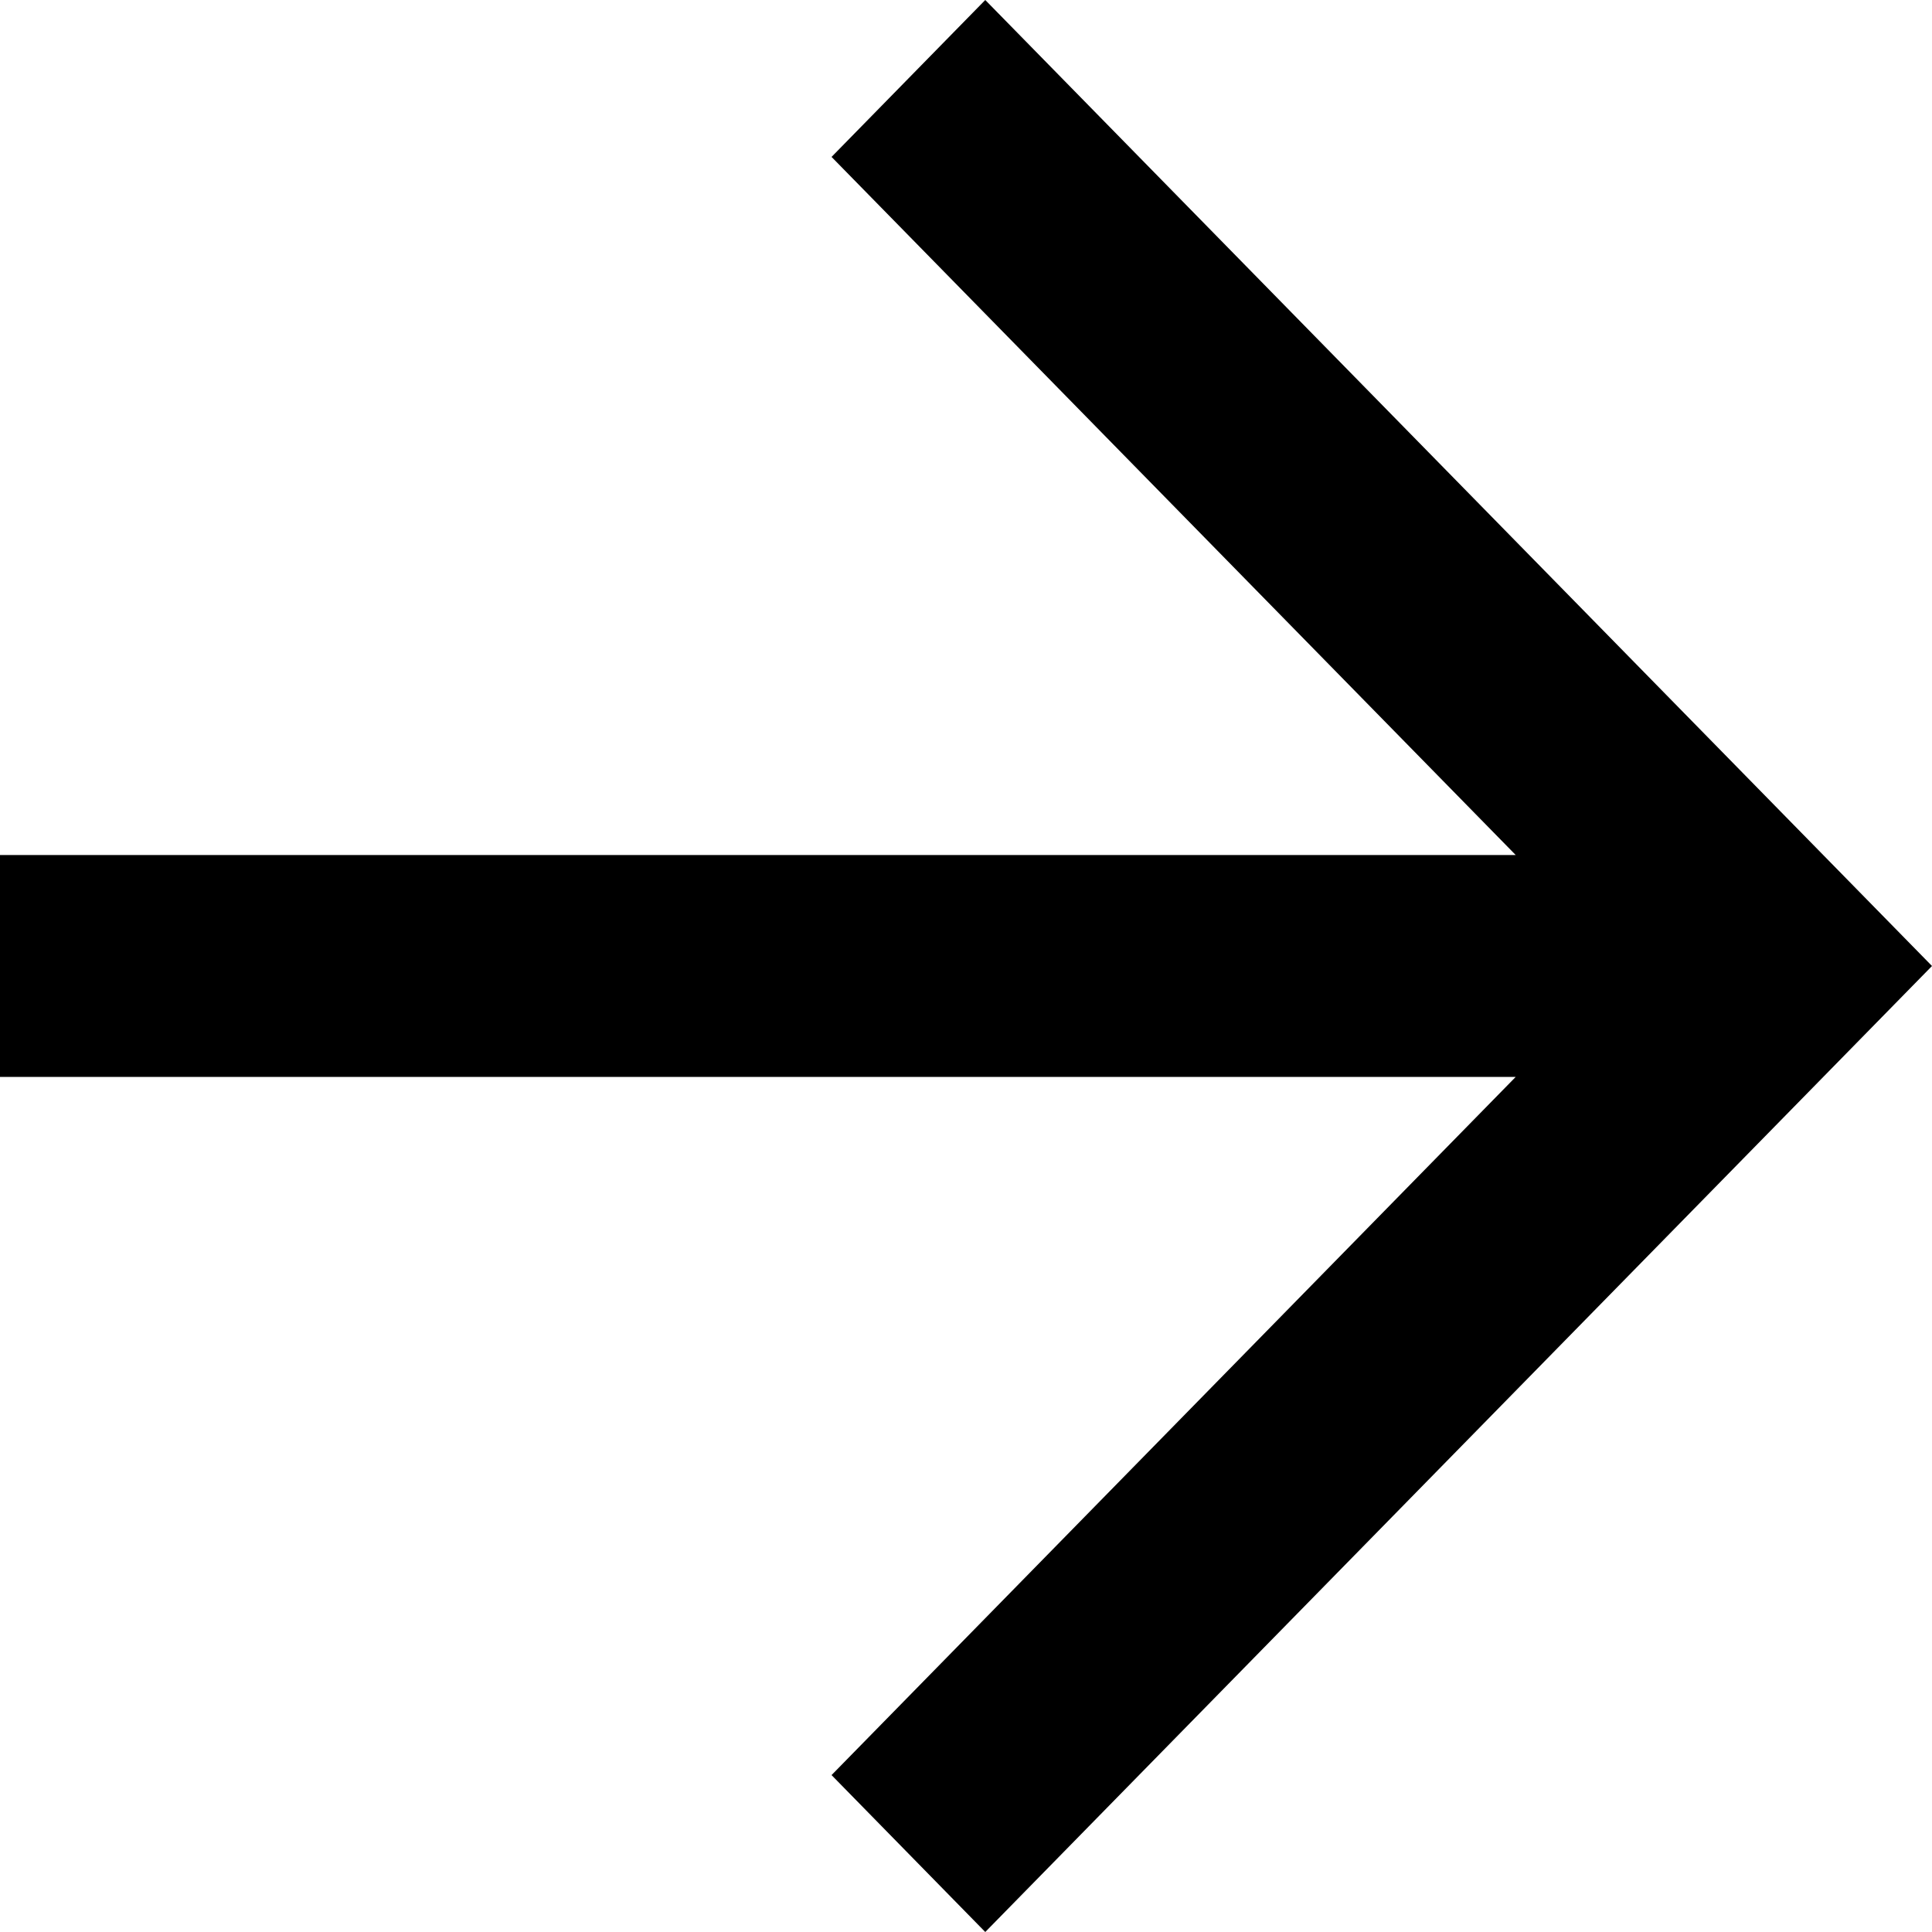
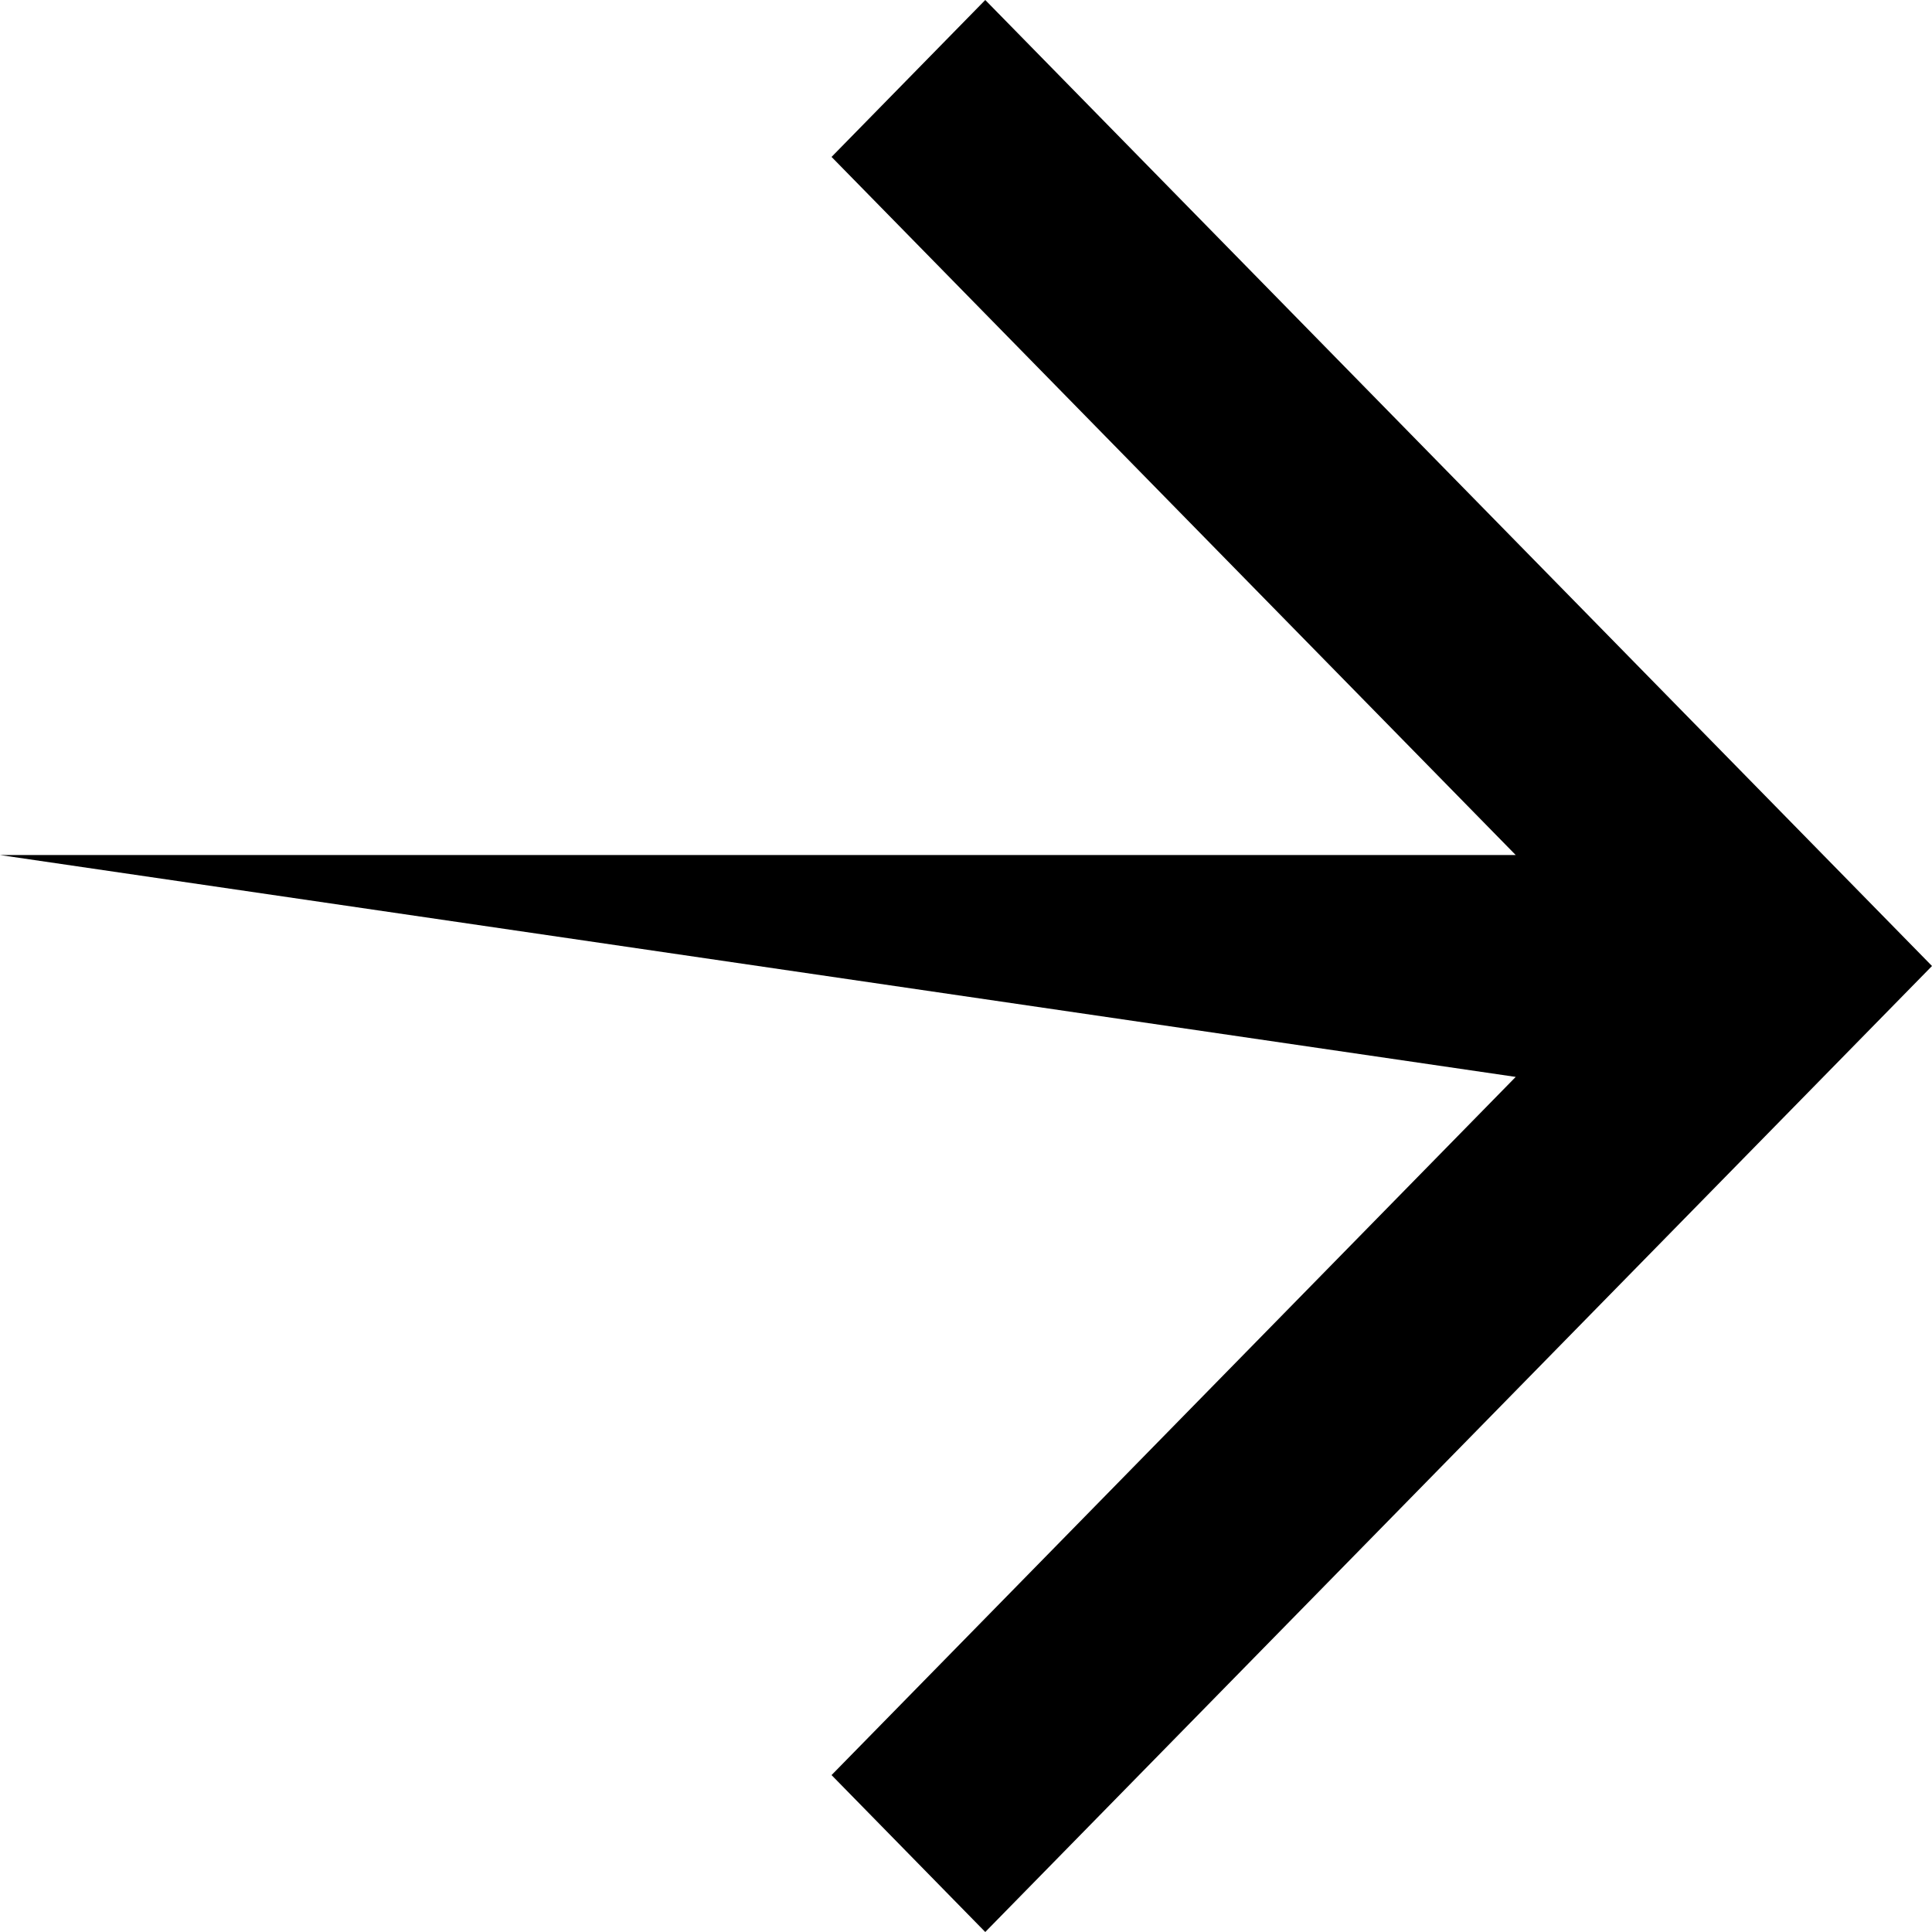
<svg xmlns="http://www.w3.org/2000/svg" width="32" height="32" viewBox="0 0 32 32" fill="none">
-   <path fill-rule="evenodd" clip-rule="evenodd" d="M25.105 14.162L-1.55942e-06 14.162L-1.23813e-06 17.837L25.105 17.837L13.773 29.401L16.319 32L32 16L16.319 4.80667e-07L13.773 2.599L25.105 14.162Z" fill="#000" />
+   <path fill-rule="evenodd" clip-rule="evenodd" d="M25.105 14.162L-1.55942e-06 14.162L25.105 17.837L13.773 29.401L16.319 32L32 16L16.319 4.80667e-07L13.773 2.599L25.105 14.162Z" fill="#000" />
</svg>